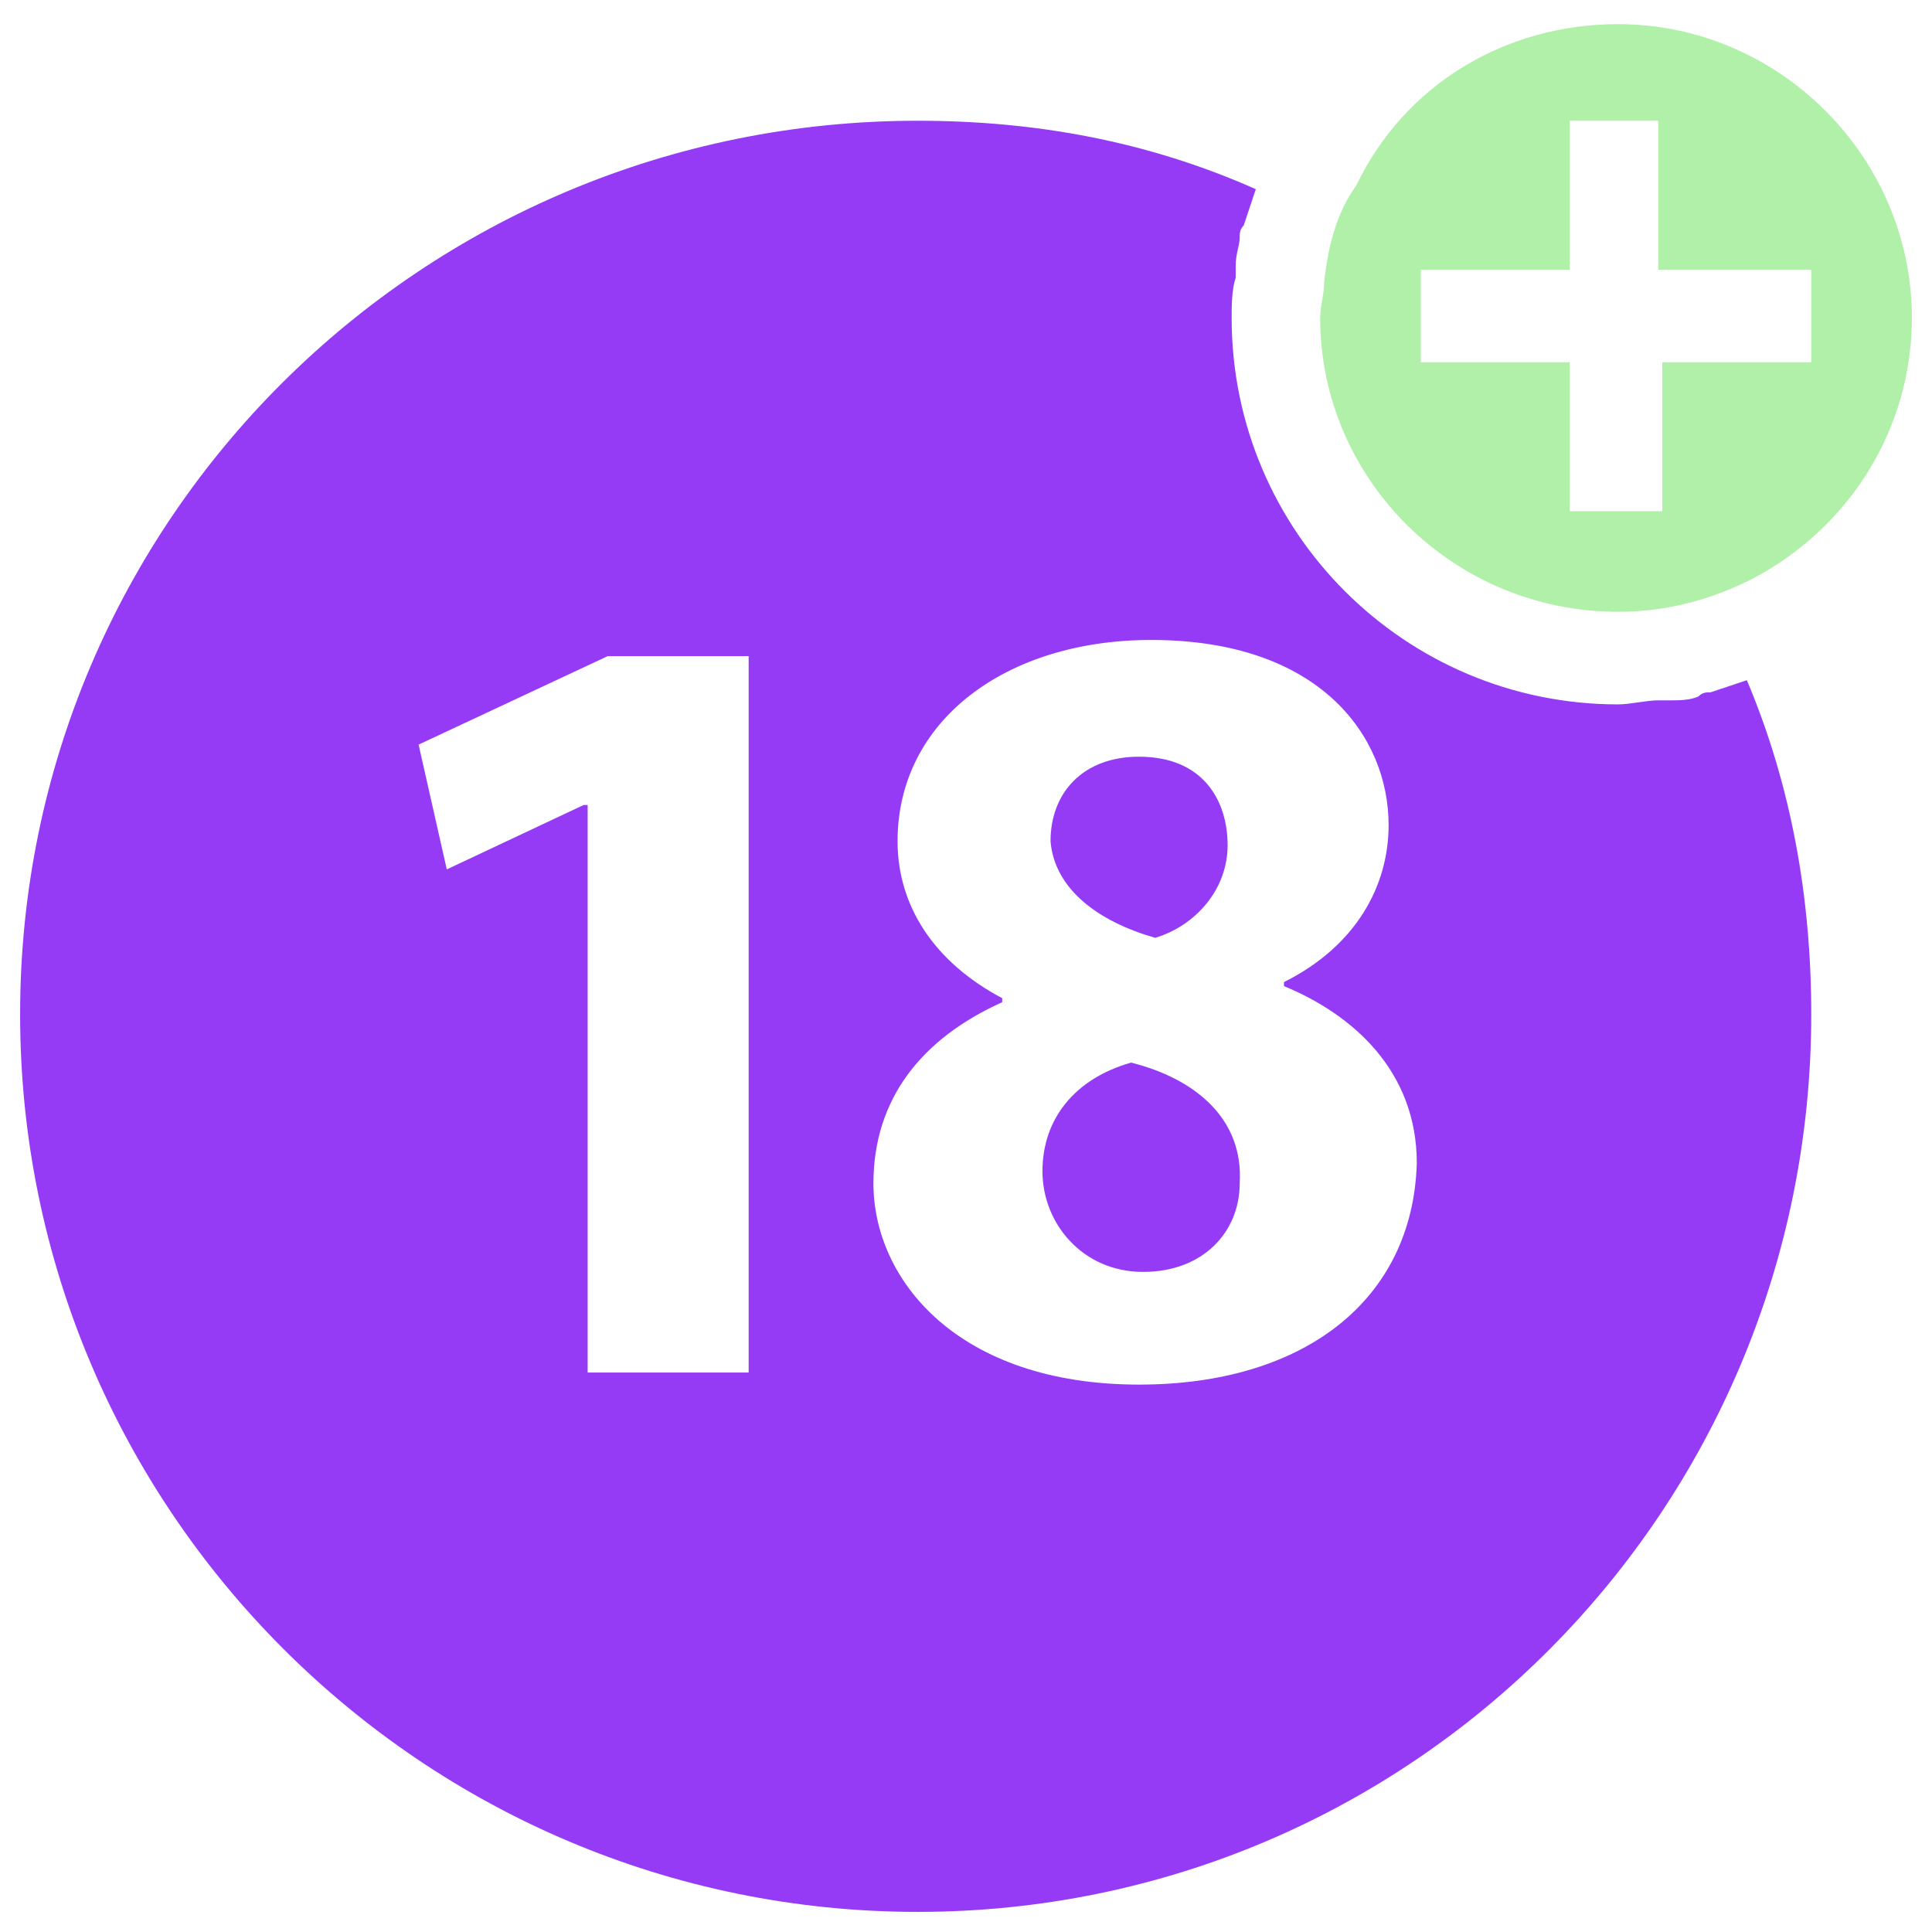
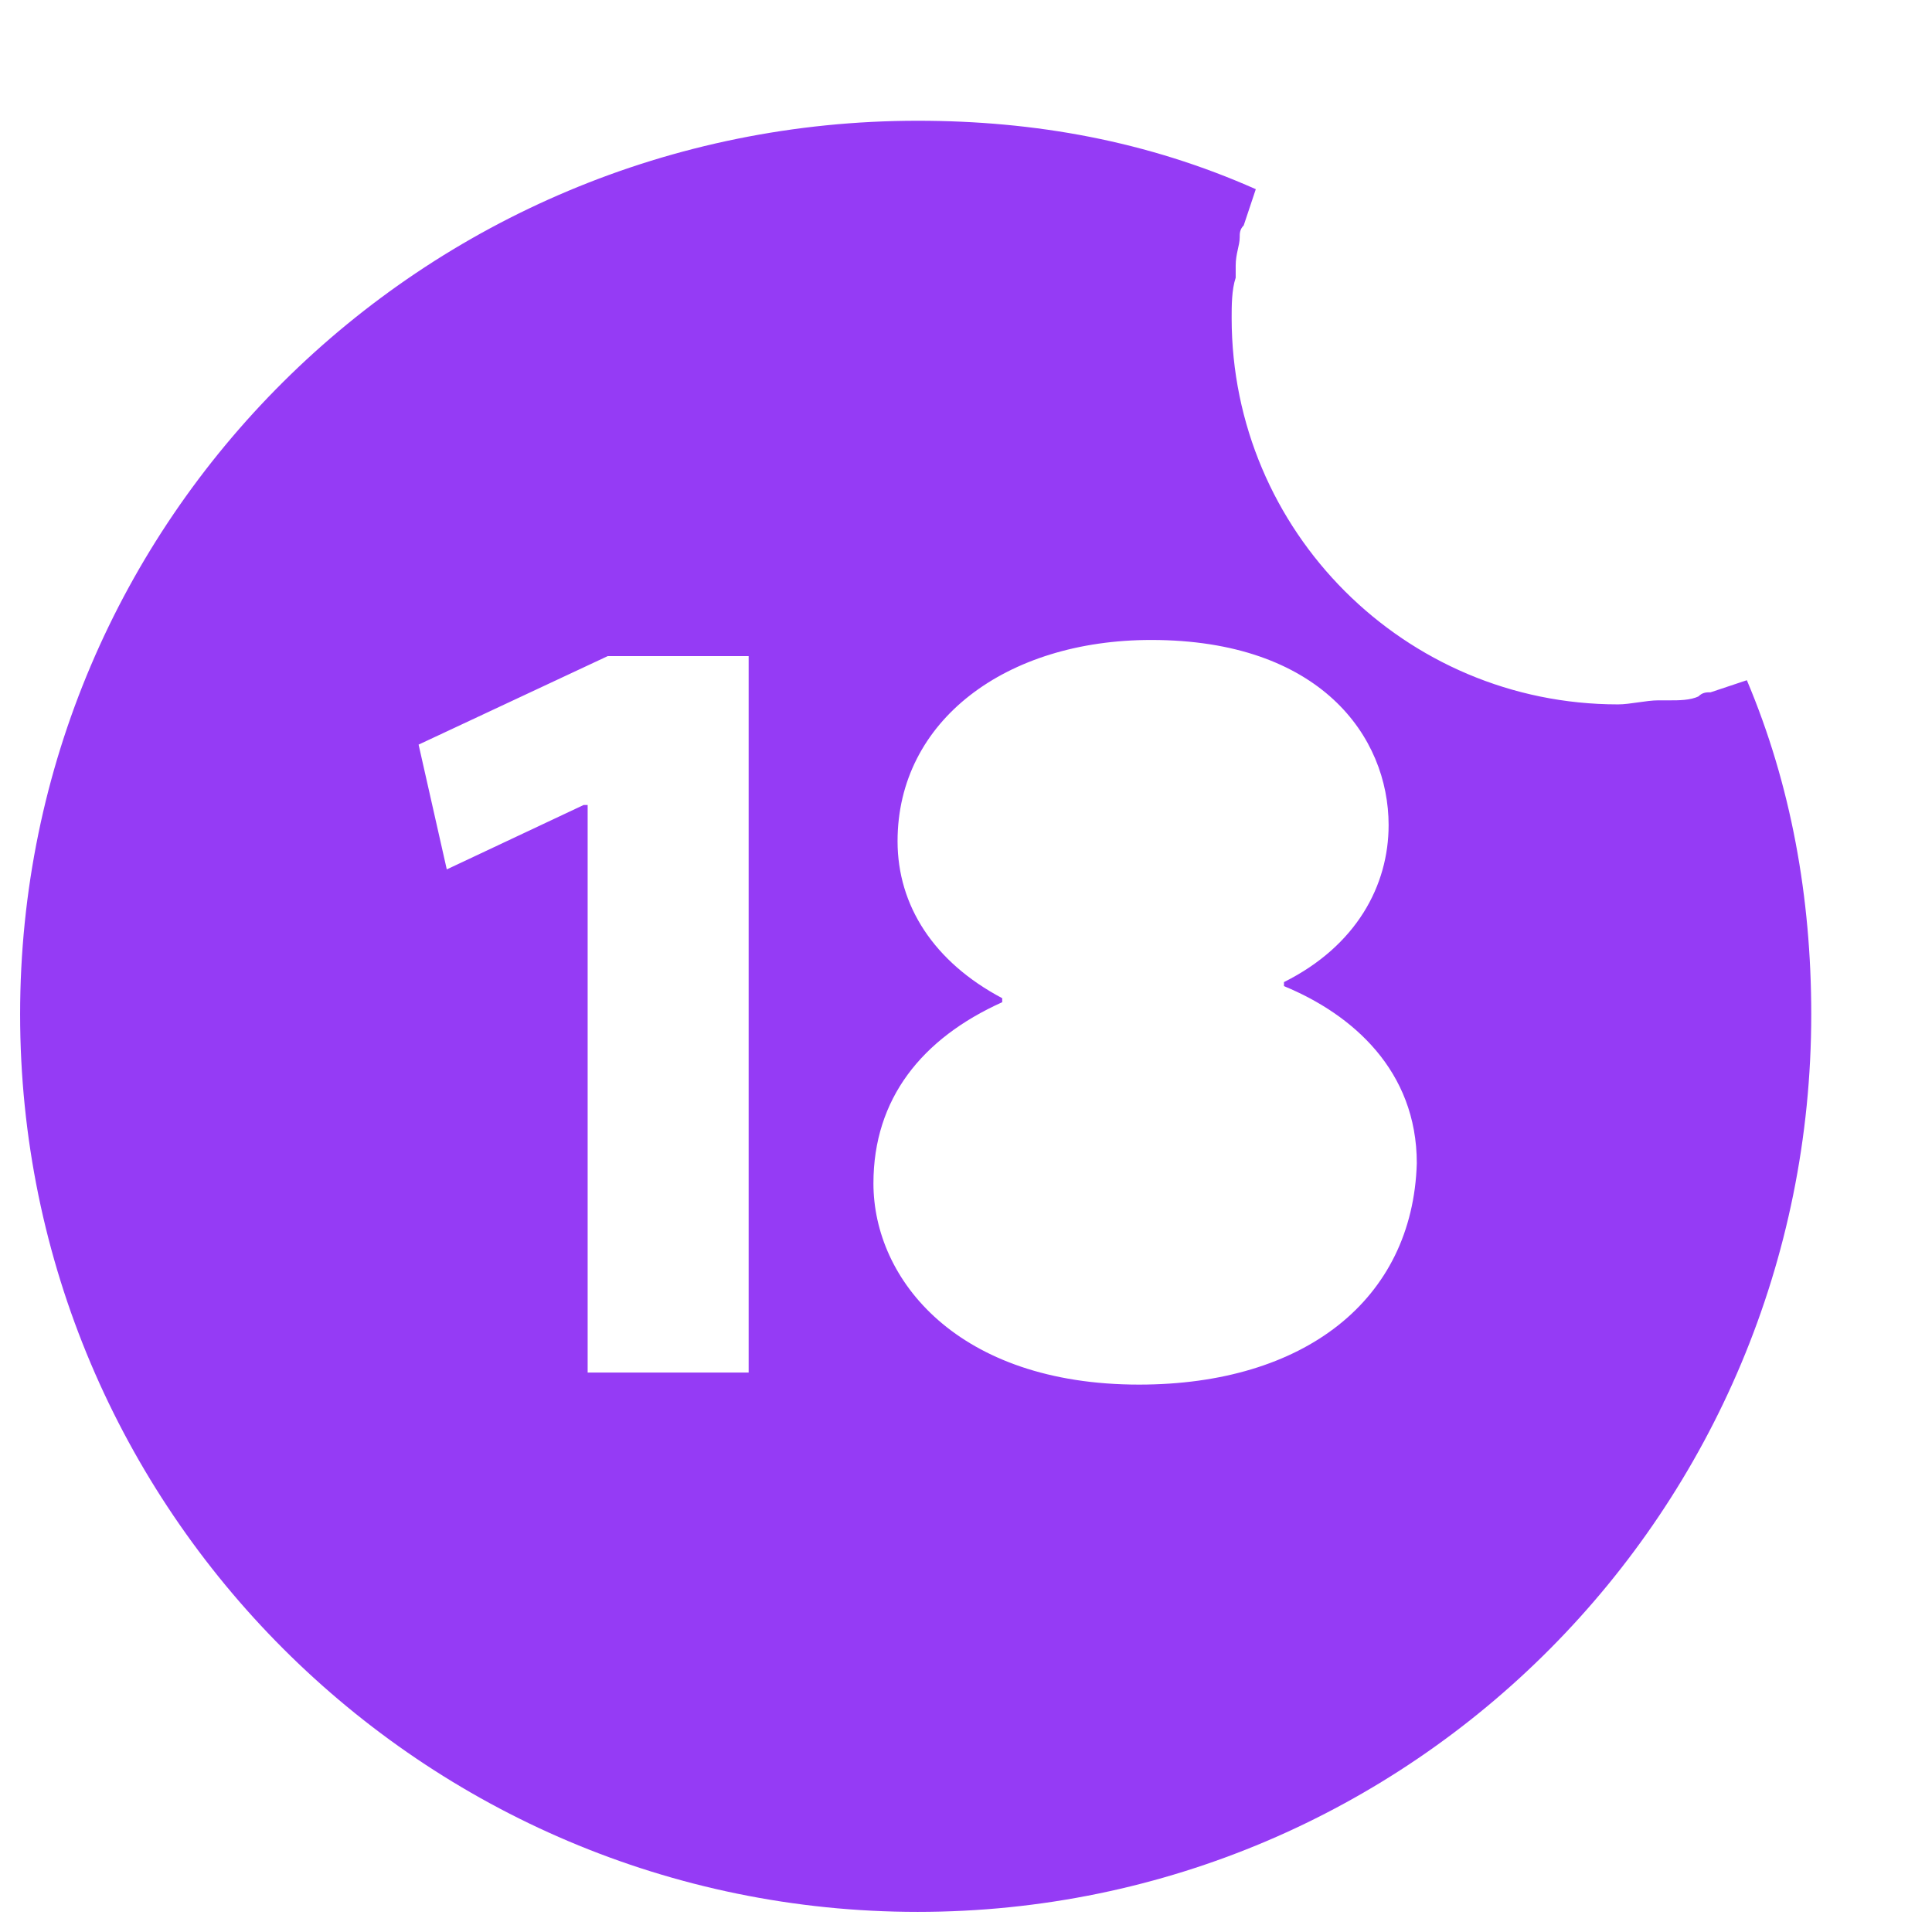
<svg xmlns="http://www.w3.org/2000/svg" width="78" height="78" viewBox="0 0 78 78" fill="none">
  <g clip-path="url(#clip0_6_334)">
    <path d="M70.525 27.462C70.037 27.625 69.55 27.788 69.062 27.95C68.9 27.95 68.737 27.95 68.575 28.113C68.25 28.275 67.763 28.275 67.438 28.275C67.275 28.275 67.112 28.275 66.95 28.275C66.463 28.275 65.812 28.438 65.325 28.438C56.712 28.438 49.725 21.45 49.725 12.838C49.725 12.35 49.725 11.7 49.888 11.213C49.888 11.05 49.888 10.887 49.888 10.725C49.888 10.238 50.05 9.912 50.05 9.588C50.05 9.425 50.05 9.262 50.212 9.1C50.375 8.613 50.538 8.125 50.7 7.638C46.312 5.688 41.763 4.875 37.05 4.875C17.062 4.875 0.812 20.962 0.812 40.95C0.812 60.938 17.062 77.188 37.05 77.188C57.038 77.188 73.125 60.938 73.125 40.95C73.125 36.237 72.312 31.688 70.525 27.462ZM30.225 55.413H23.725V32.5H23.562L18.038 35.1L16.9 30.062L24.538 26.488H30.225V55.413ZM45.987 55.9C38.675 55.9 35.263 51.675 35.263 47.775C35.263 44.362 37.212 41.925 40.462 40.462V40.3C37.7 38.837 36.237 36.562 36.237 33.962C36.237 29.087 40.625 25.837 46.475 25.837C53.3 25.837 56.062 29.738 56.062 33.312C56.062 35.75 54.763 38.188 51.837 39.65V39.812C54.6 40.95 57.2 43.225 57.2 46.962C57.038 52.487 52.65 55.9 45.987 55.9Z" fill="#953BF5" />
-     <path d="M46.638 37.862C48.263 37.375 49.562 35.913 49.562 34.125C49.562 32.337 48.587 30.55 45.987 30.55C43.712 30.55 42.413 32.013 42.413 33.962C42.575 35.913 44.362 37.212 46.638 37.862Z" fill="#953BF5" />
-     <path d="M45.663 42.9C43.388 43.55 42.087 45.175 42.087 47.288C42.087 49.4 43.712 51.35 46.15 51.35C48.587 51.35 50.05 49.725 50.05 47.775C50.212 45.175 48.263 43.55 45.663 42.9Z" fill="#953BF5" />
-     <path d="M65.325 24.7C67.275 24.7 69.063 24.212 70.688 23.4C74.75 21.288 77.188 17.225 77.188 12.838C77.188 6.338 71.825 0.975 65.325 0.975C60.775 0.975 56.713 3.413 54.763 7.475C53.95 8.613 53.625 9.912 53.463 11.375C53.463 11.863 53.3 12.35 53.3 12.838C53.3 19.337 58.663 24.7 65.325 24.7ZM57.362 10.887H63.375V4.875H66.95V10.887H73.125V14.625H67.112V20.637H63.375V14.625H57.362V10.887Z" fill="#B0F0A8" />
  </g>
  <defs>
    <clipPath id="clip0_6_334">
      <rect width="78" height="78" fill="white" />
    </clipPath>
  </defs>
</svg>